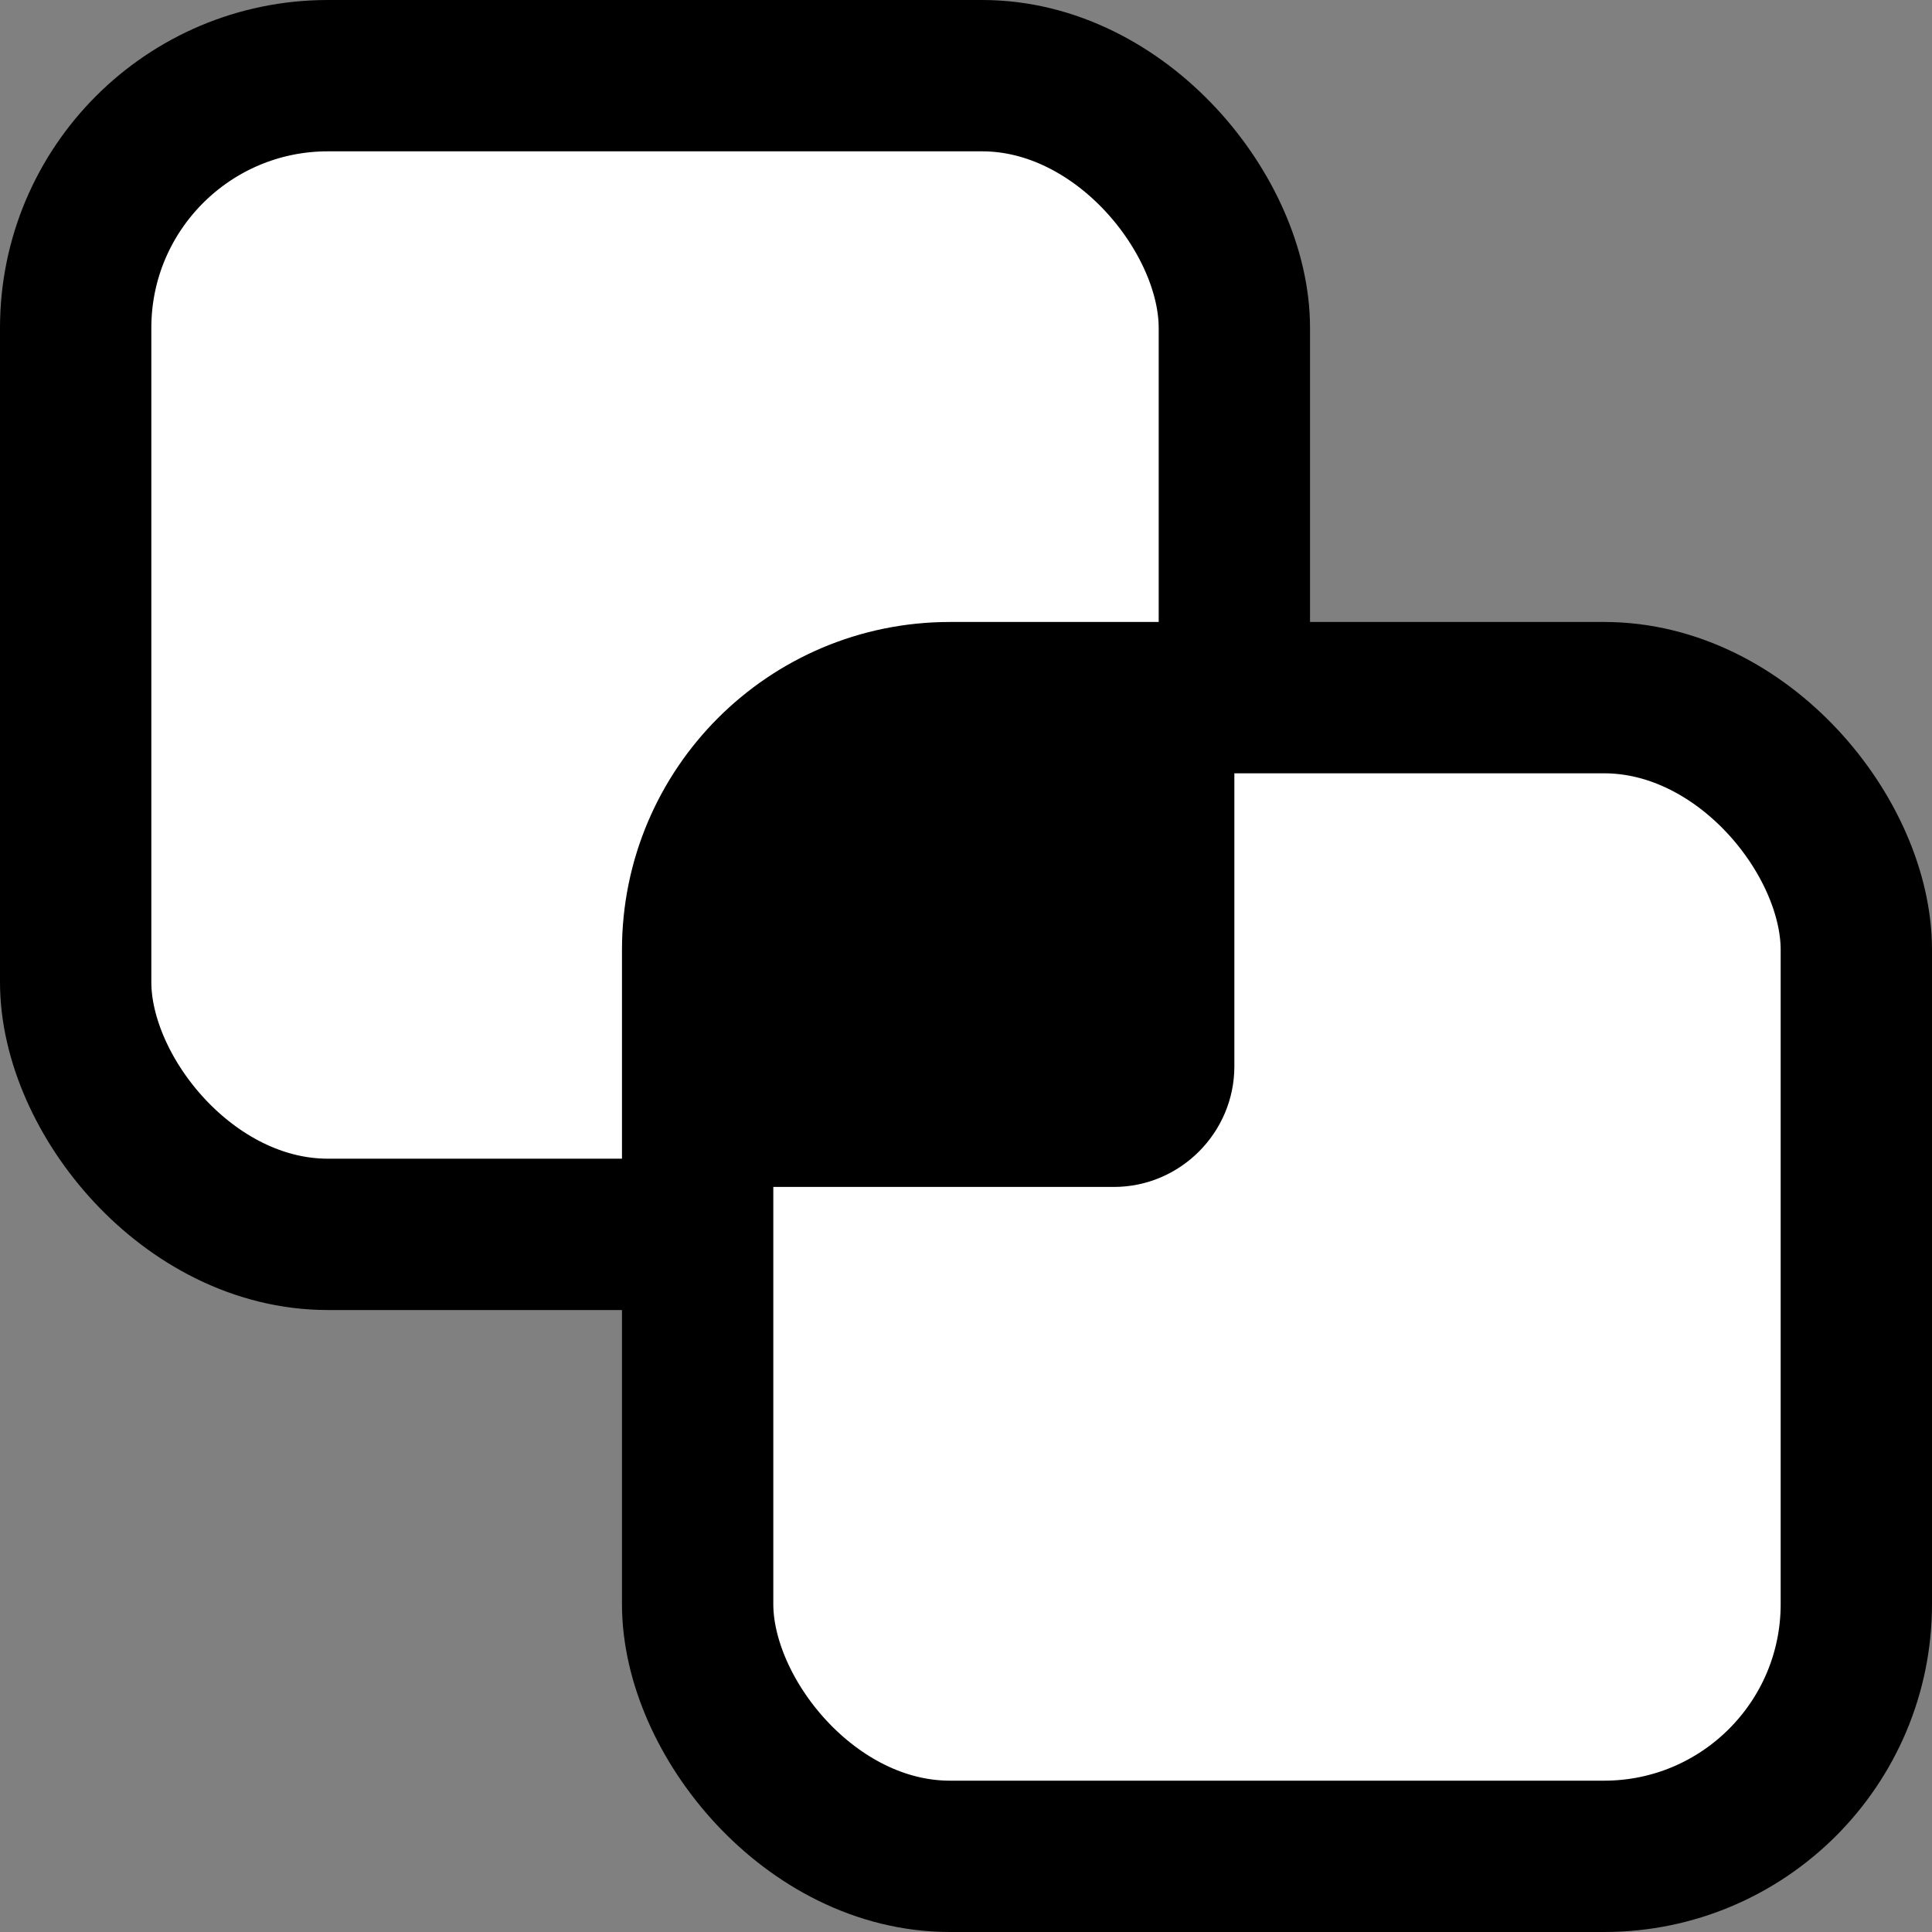
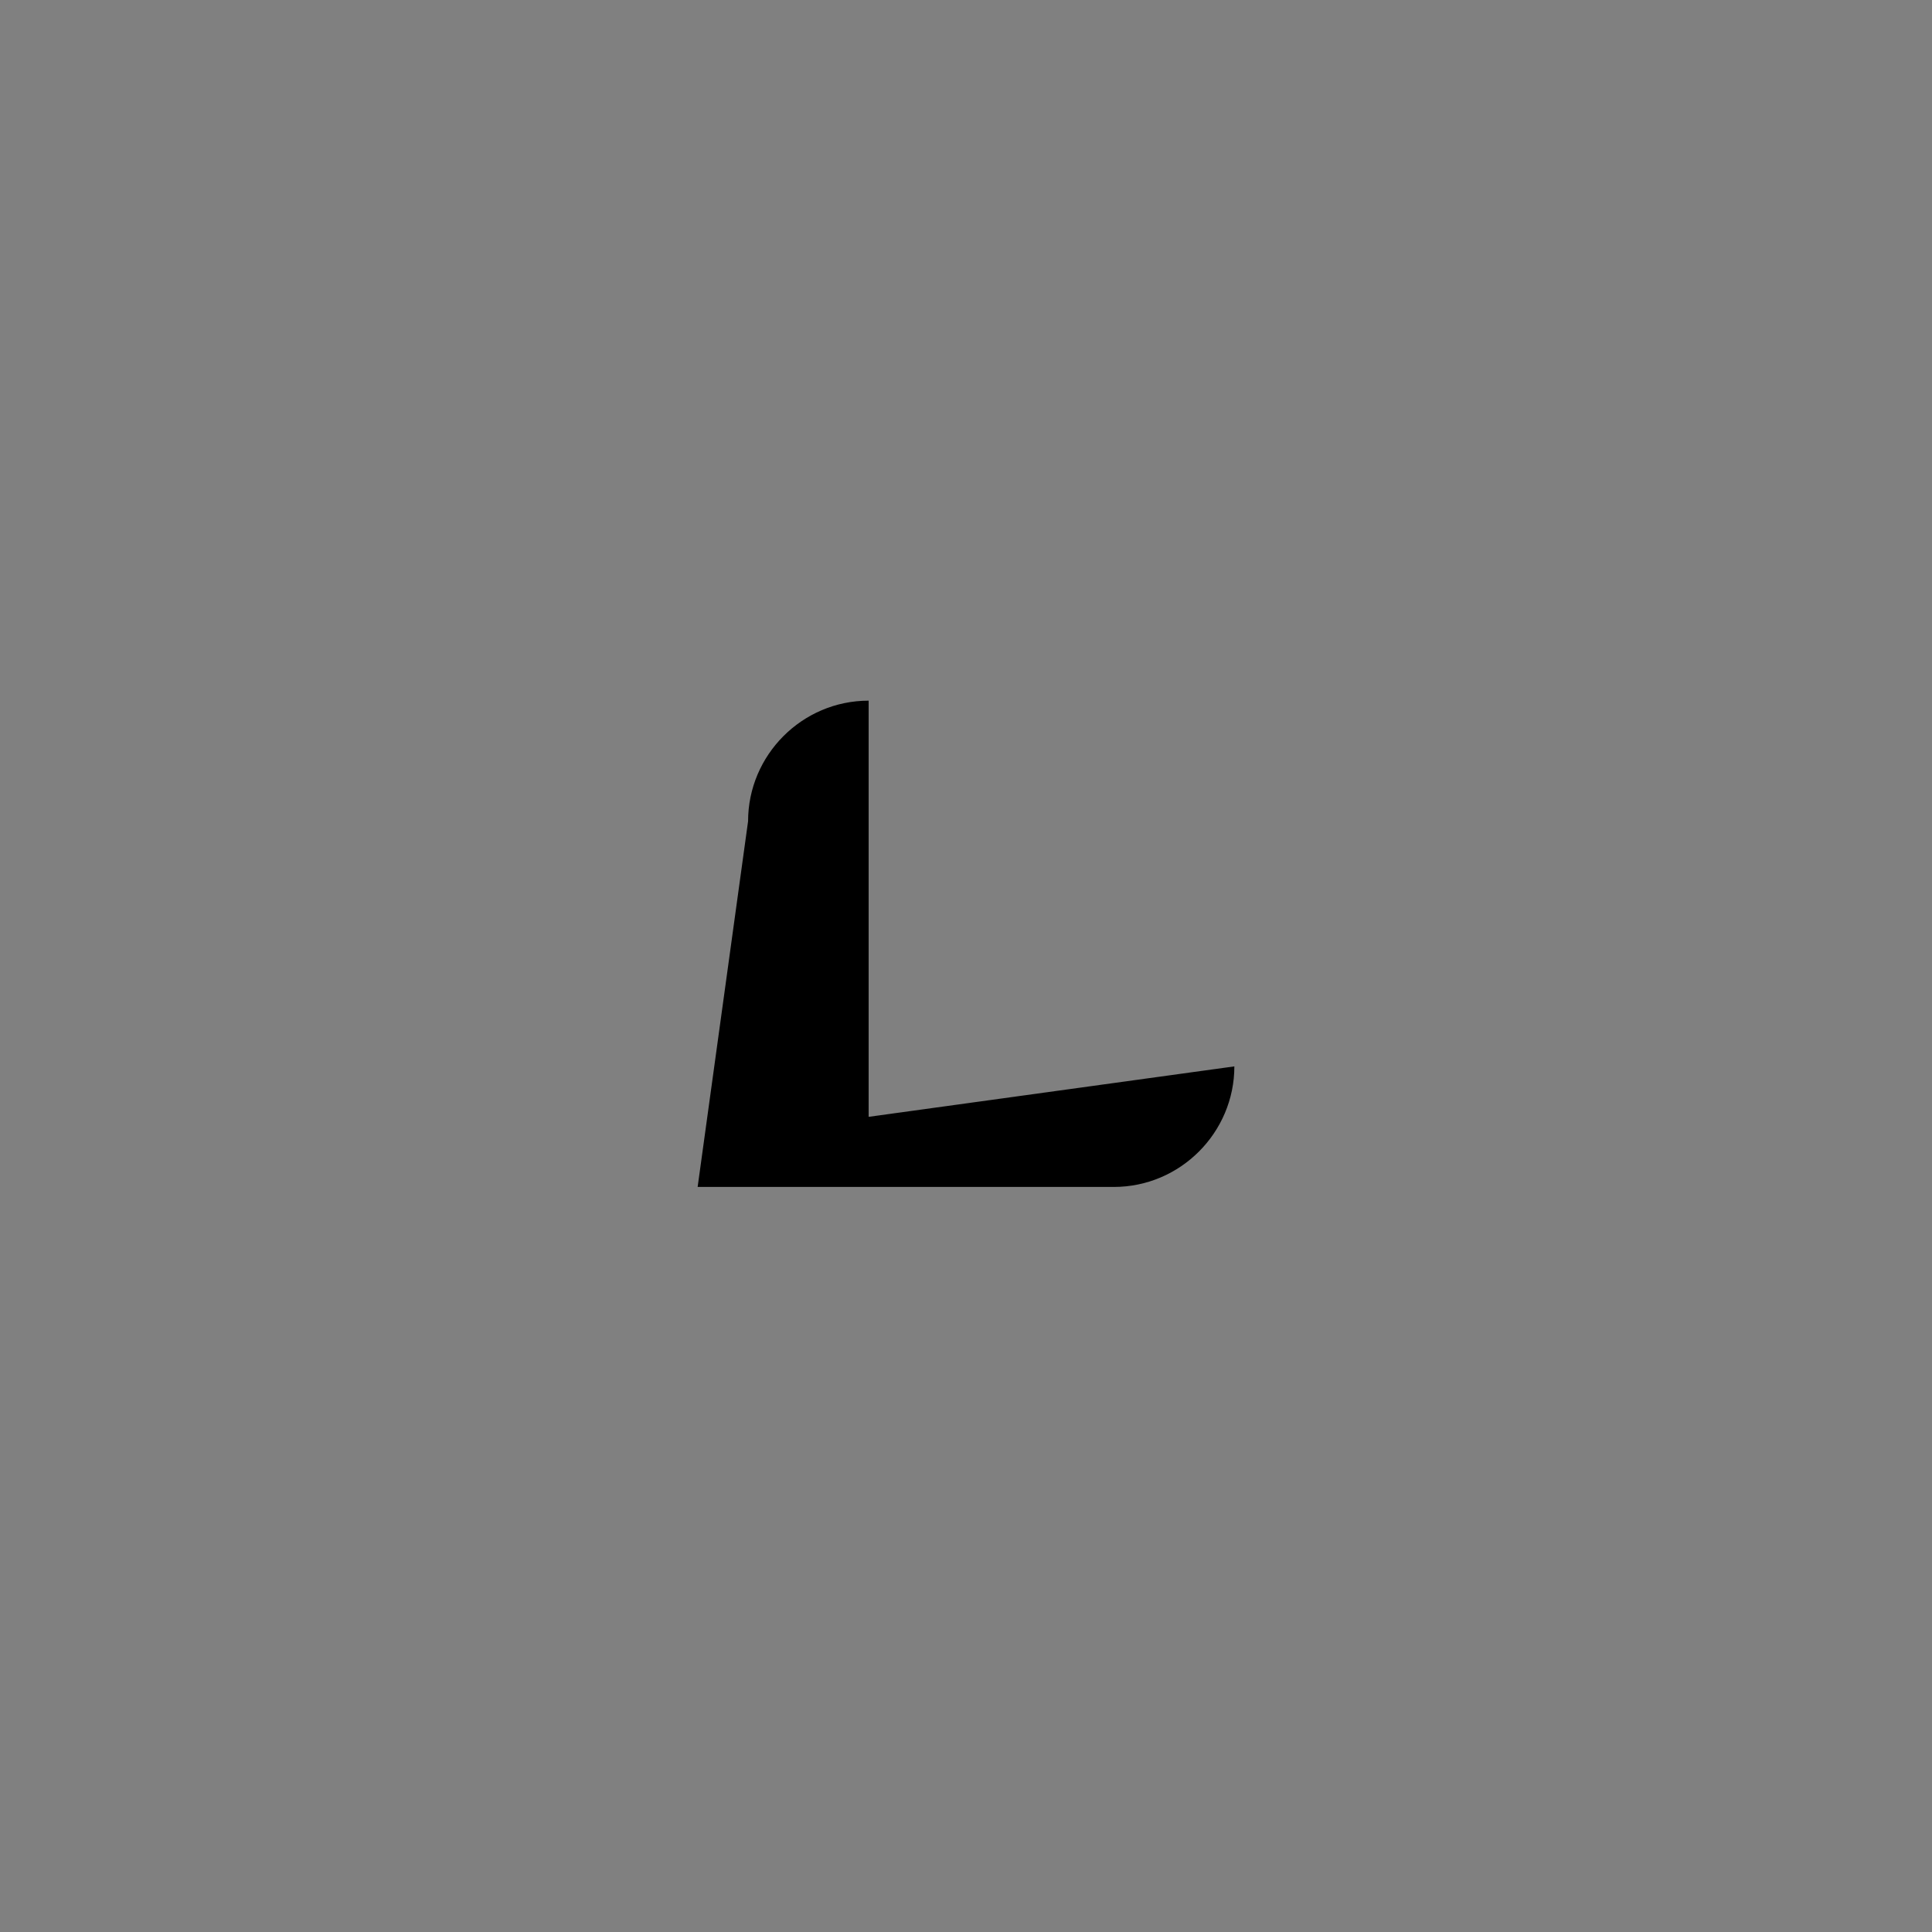
<svg xmlns="http://www.w3.org/2000/svg" id="Layer_1" viewBox="0 0 38.3 38.3">
  <rect x="0" y="0" width="38.3" height="38.3" fill="#808080" stroke="none" />
-   <rect x="1.5" y="1.5" width="22.97" height="22.97" rx="5" ry="5" fill="#fff" stroke="#000" stroke-miterlimit="10" stroke-width="3" />
-   <rect x="13.83" y="13.83" width="22.97" height="22.97" rx="5" ry="5" fill="#fff" stroke="#000" stroke-miterlimit="10" stroke-width="3" />
-   <path d="M17.22,13.89c-1.32,0-2.39,1.08-2.39,2.39l-1,7.25h8.25c1.32,0,2.39-1.08,2.39-2.39v-8.25l-7.25,1Z" fill="#000" stroke-width="0" />
+   <path d="M17.22,13.89c-1.32,0-2.39,1.08-2.39,2.39l-1,7.25h8.25c1.32,0,2.39-1.08,2.39-2.39l-7.25,1Z" fill="#000" stroke-width="0" />
</svg>